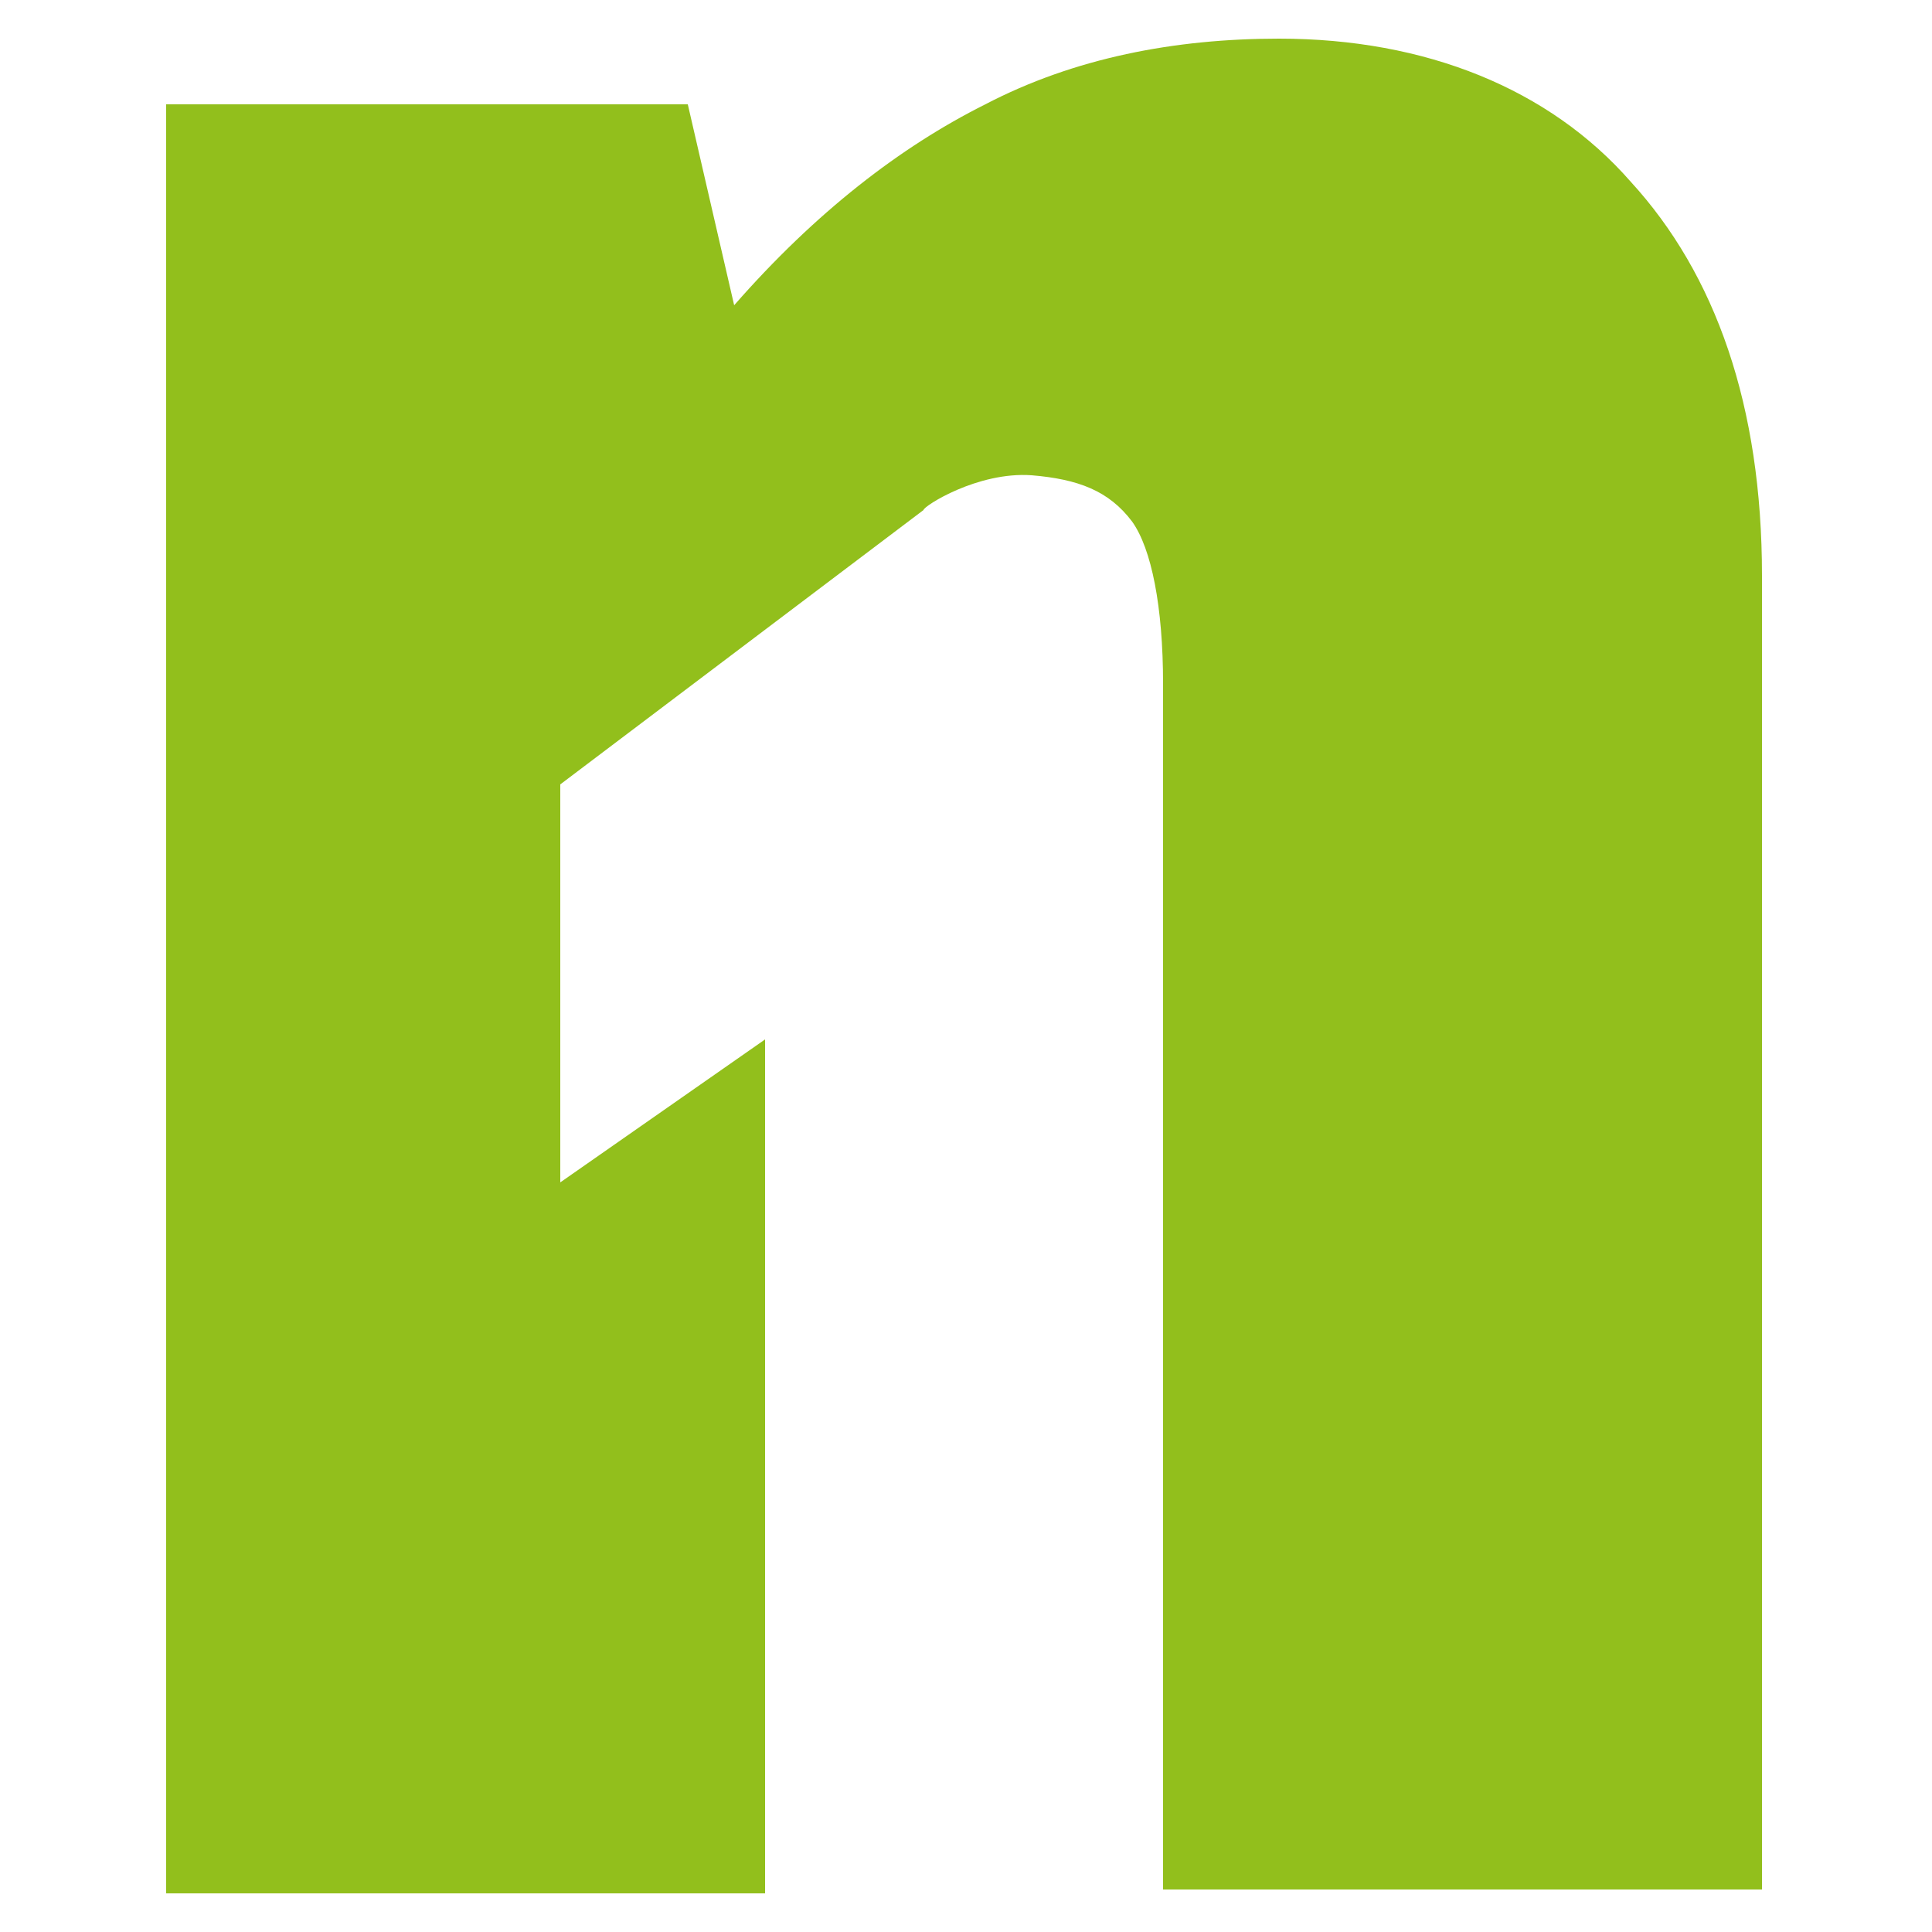
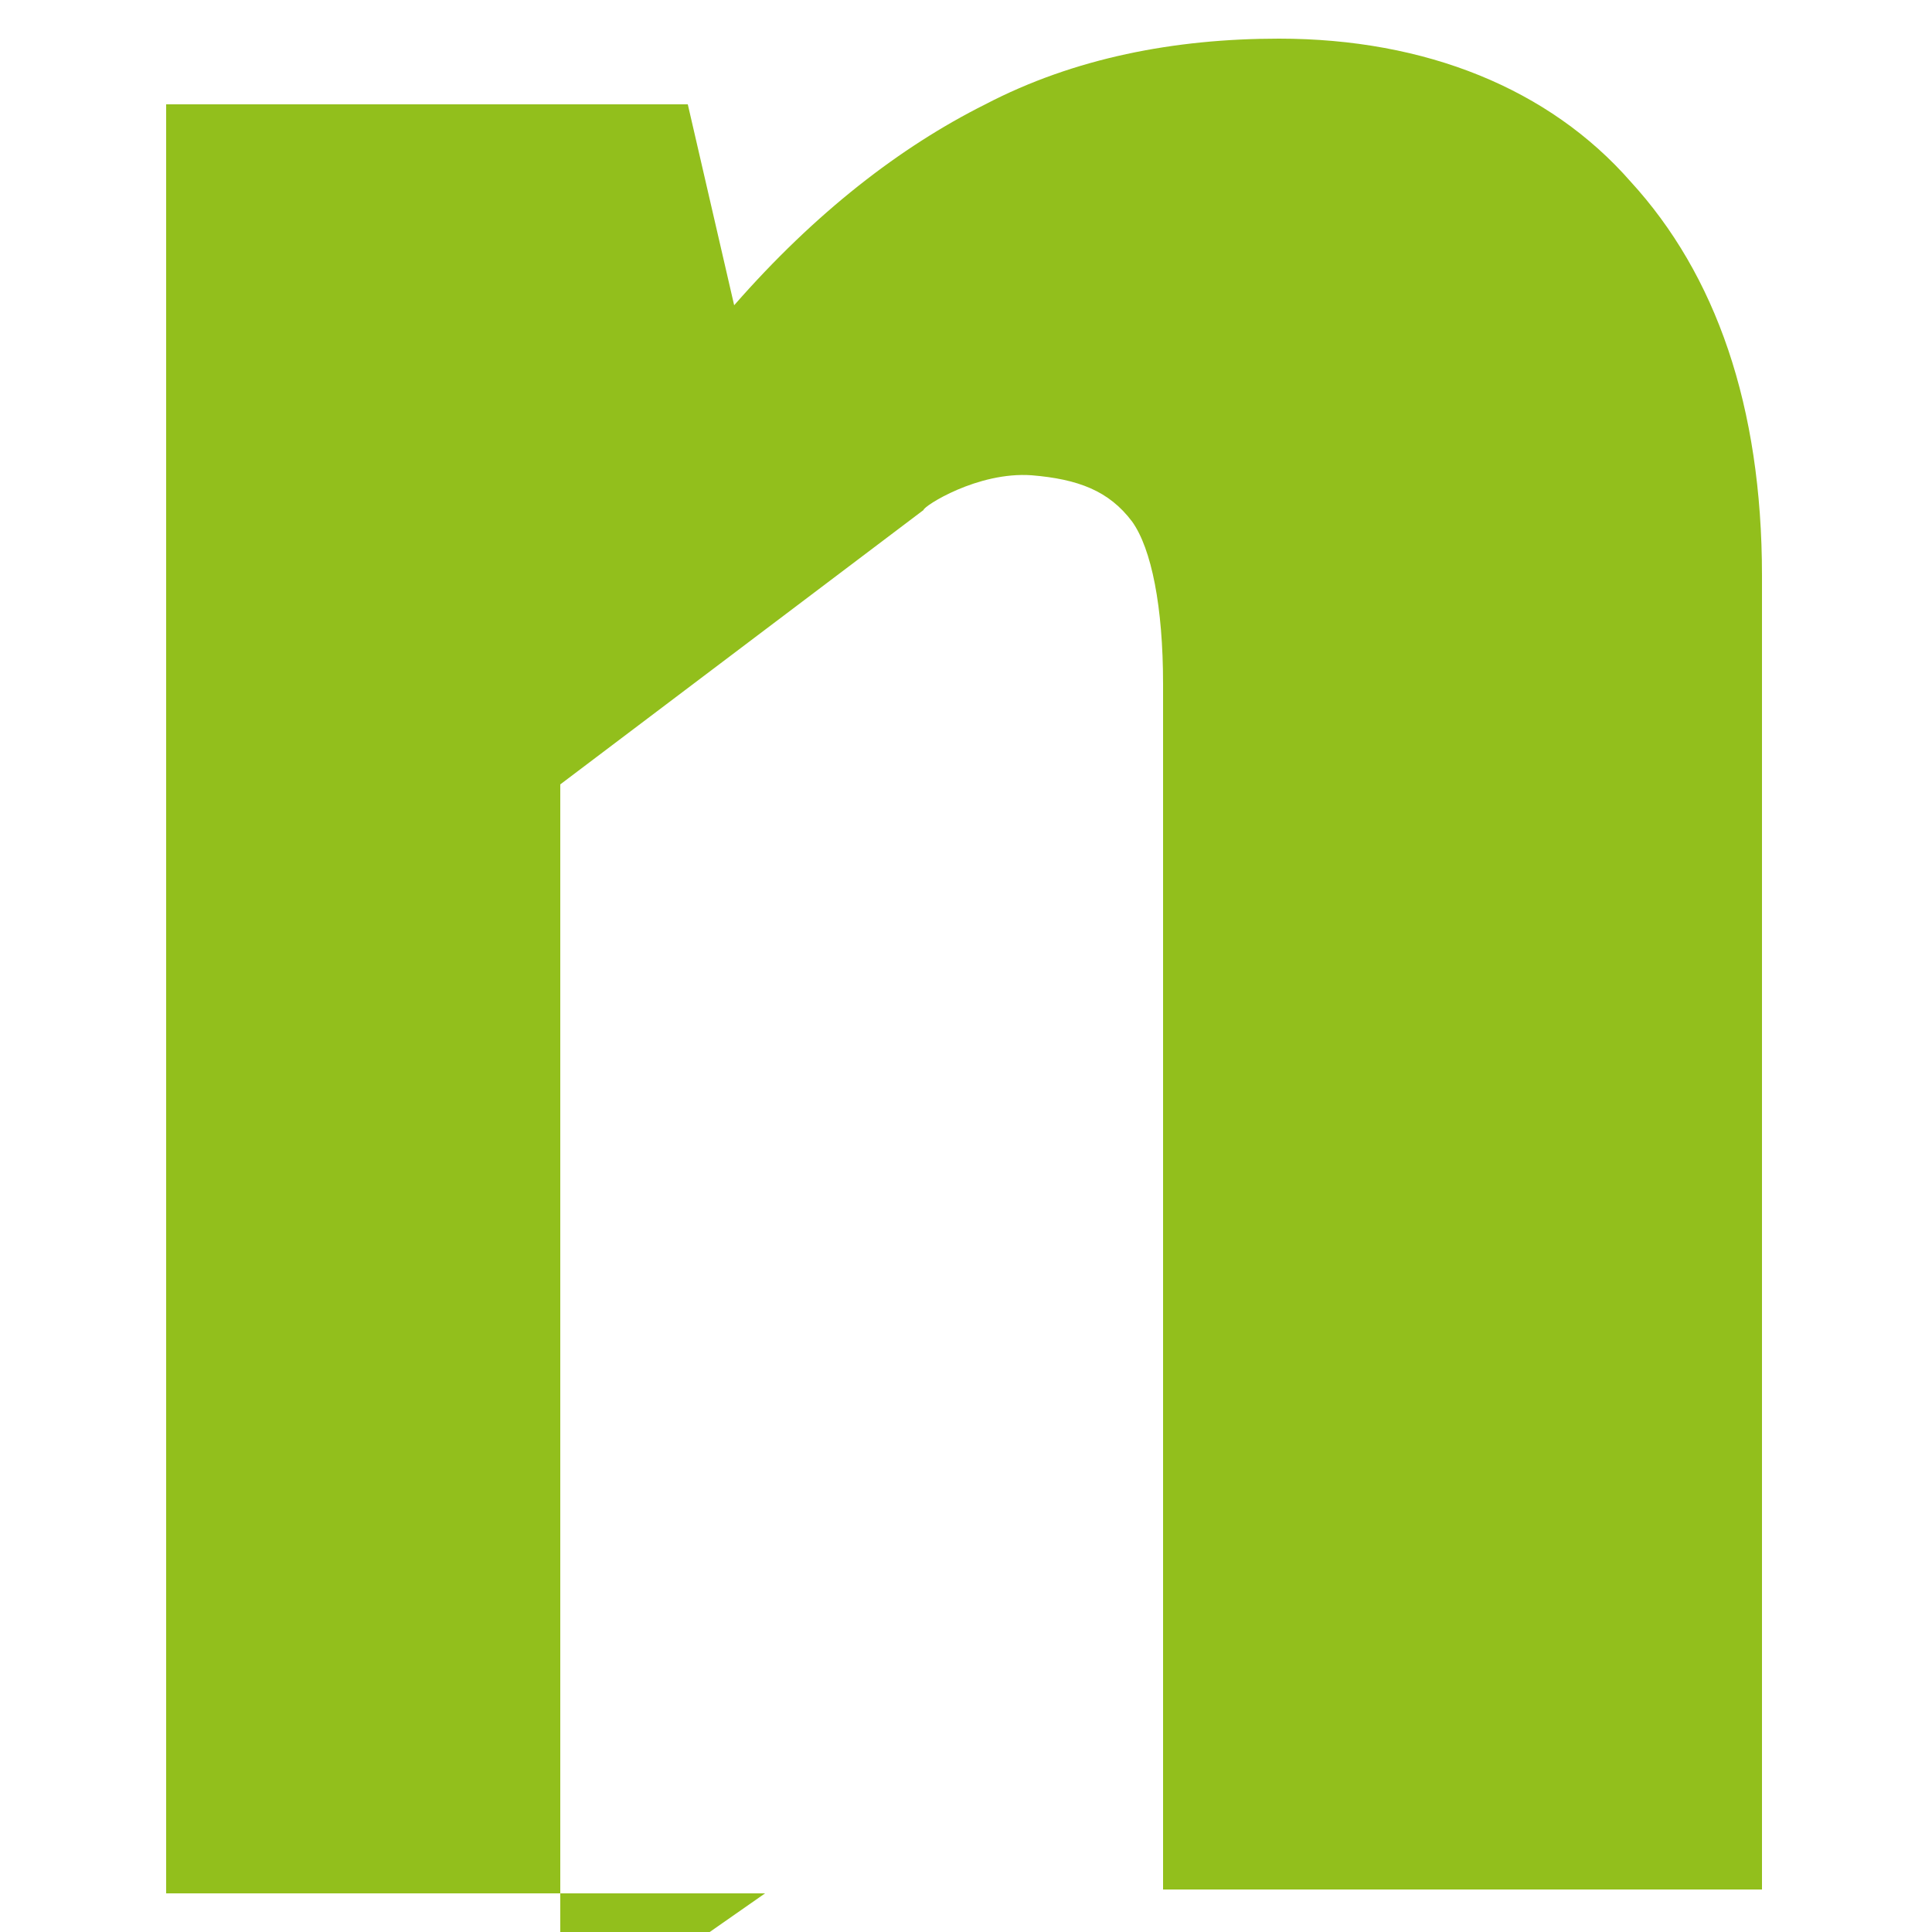
<svg xmlns="http://www.w3.org/2000/svg" width="50" height="50" version="1.1">
  <svg xml:space="preserve" id="SvgjsSvg1001" x="0" y="0" version="1.1" viewBox="0 0 50 50">
    <style type="text/css">@media (prefers-color-scheme:light){:root{filter:none}}</style>
-     <path d="M26.7 12.3c1.2.1 2 .4 2.6 1.2.5.7.8 2.2.8 4.2v31.2h15.5v-34c0-4.4-1.2-7.8-3.4-10.2C40.1 2.3 36.9 1 33.1 1c-2.7 0-5.3.5-7.6 1.7-2.2 1.1-4.4 2.8-6.5 5.2l-1.2-5.2H4.3V49h15.5V26.9l-5.3 3.7V20.3l9.4-7.1c0-.1 1.4-1 2.8-.9" style="fill:#92bf1c" />
+     <path d="M26.7 12.3c1.2.1 2 .4 2.6 1.2.5.7.8 2.2.8 4.2v31.2h15.5v-34c0-4.4-1.2-7.8-3.4-10.2C40.1 2.3 36.9 1 33.1 1c-2.7 0-5.3.5-7.6 1.7-2.2 1.1-4.4 2.8-6.5 5.2l-1.2-5.2H4.3V49h15.5l-5.3 3.7V20.3l9.4-7.1c0-.1 1.4-1 2.8-.9" style="fill:#92bf1c" />
  </svg>
</svg>